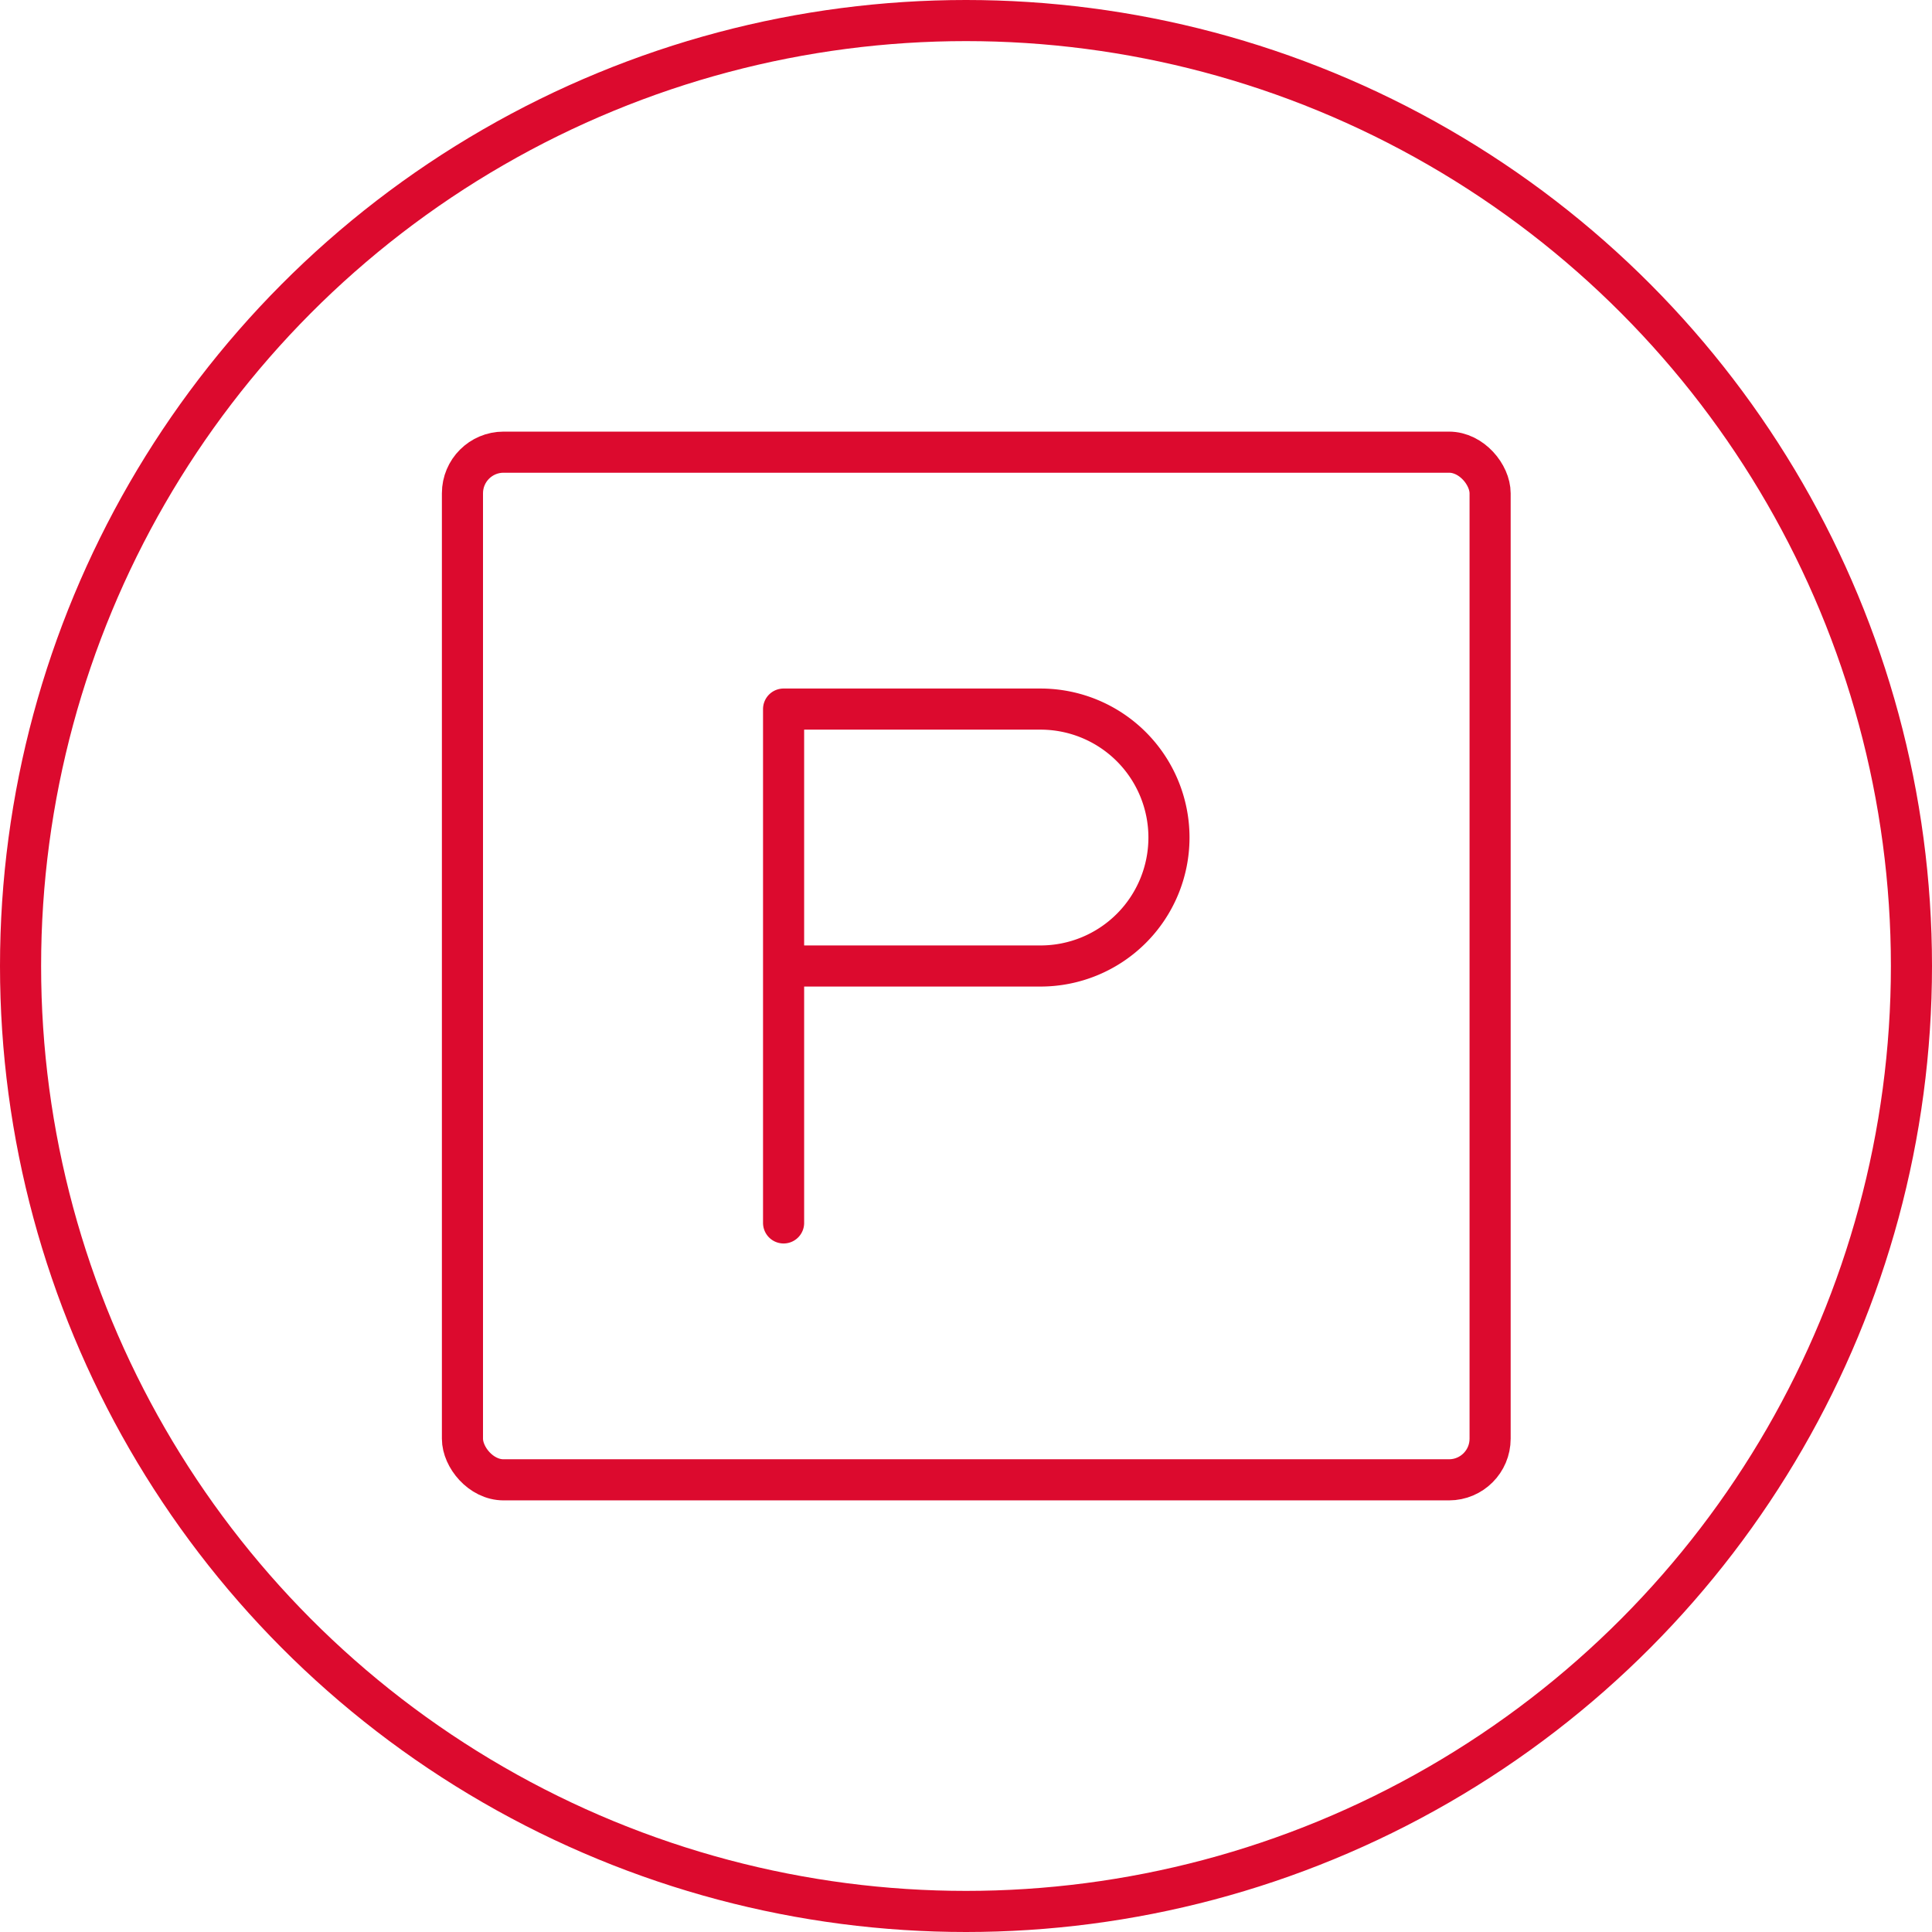
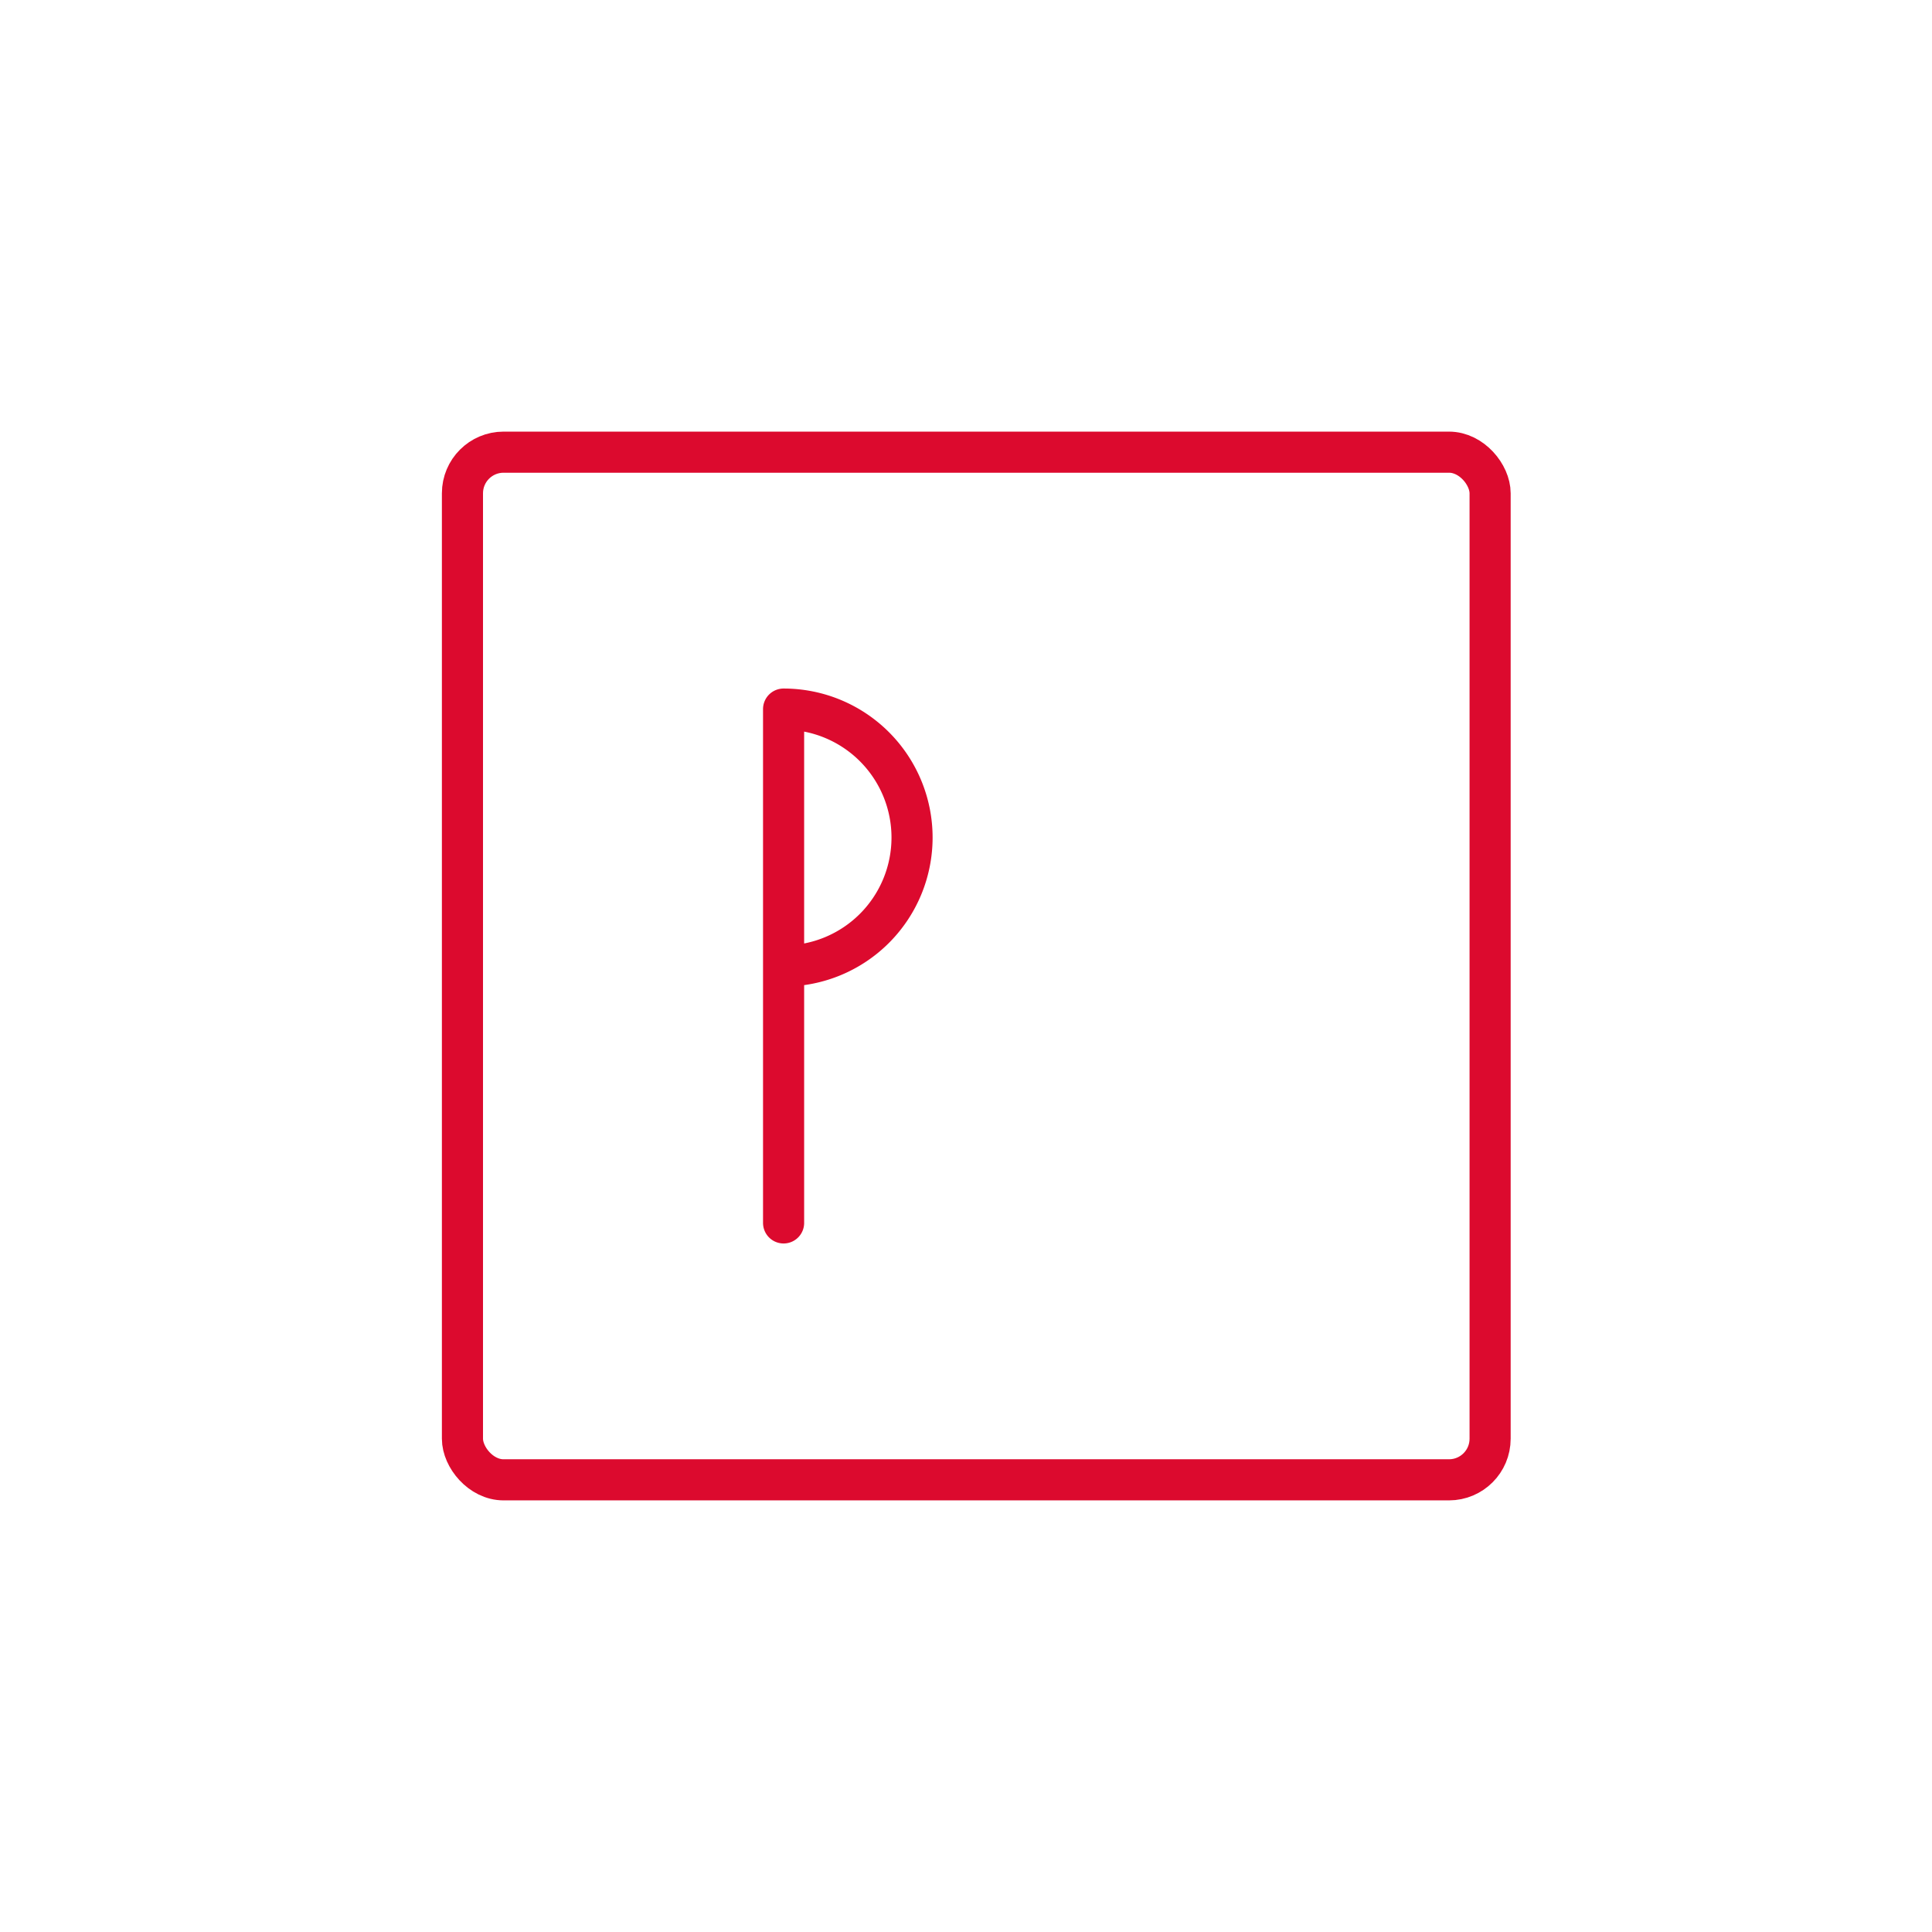
<svg xmlns="http://www.w3.org/2000/svg" width="94" height="94" viewBox="0 0 94 94">
  <g id="icon_gratis-parken" transform="translate(-49 10.568)">
    <g id="Ellipse_110" data-name="Ellipse 110" transform="translate(49 -10.568)" fill="none" stroke="#dc0a2e" stroke-width="2">
      <circle cx="47" cy="47" r="47" stroke="none" />
-       <circle cx="47" cy="47" r="46" fill="none" />
    </g>
    <g id="Gruppe_3356" data-name="Gruppe 3356" transform="translate(67.5 7.432)">
      <rect id="Rechteck_1145" data-name="Rechteck 1145" width="50" height="50" rx="2" transform="translate(4 4)" fill="none" stroke="#dc0a2e" stroke-linecap="round" stroke-linejoin="round" stroke-width="2" />
-       <path id="Pfad_1981" data-name="Pfad 1981" d="M9,33V8H21.5a6.25,6.25,0,0,1,0,12.5H9" transform="translate(10.625 8.5)" fill="none" stroke="#dc0a2e" stroke-linecap="round" stroke-linejoin="round" stroke-width="2" />
+       <path id="Pfad_1981" data-name="Pfad 1981" d="M9,33V8a6.25,6.25,0,0,1,0,12.5H9" transform="translate(10.625 8.5)" fill="none" stroke="#dc0a2e" stroke-linecap="round" stroke-linejoin="round" stroke-width="2" />
    </g>
  </g>
</svg>